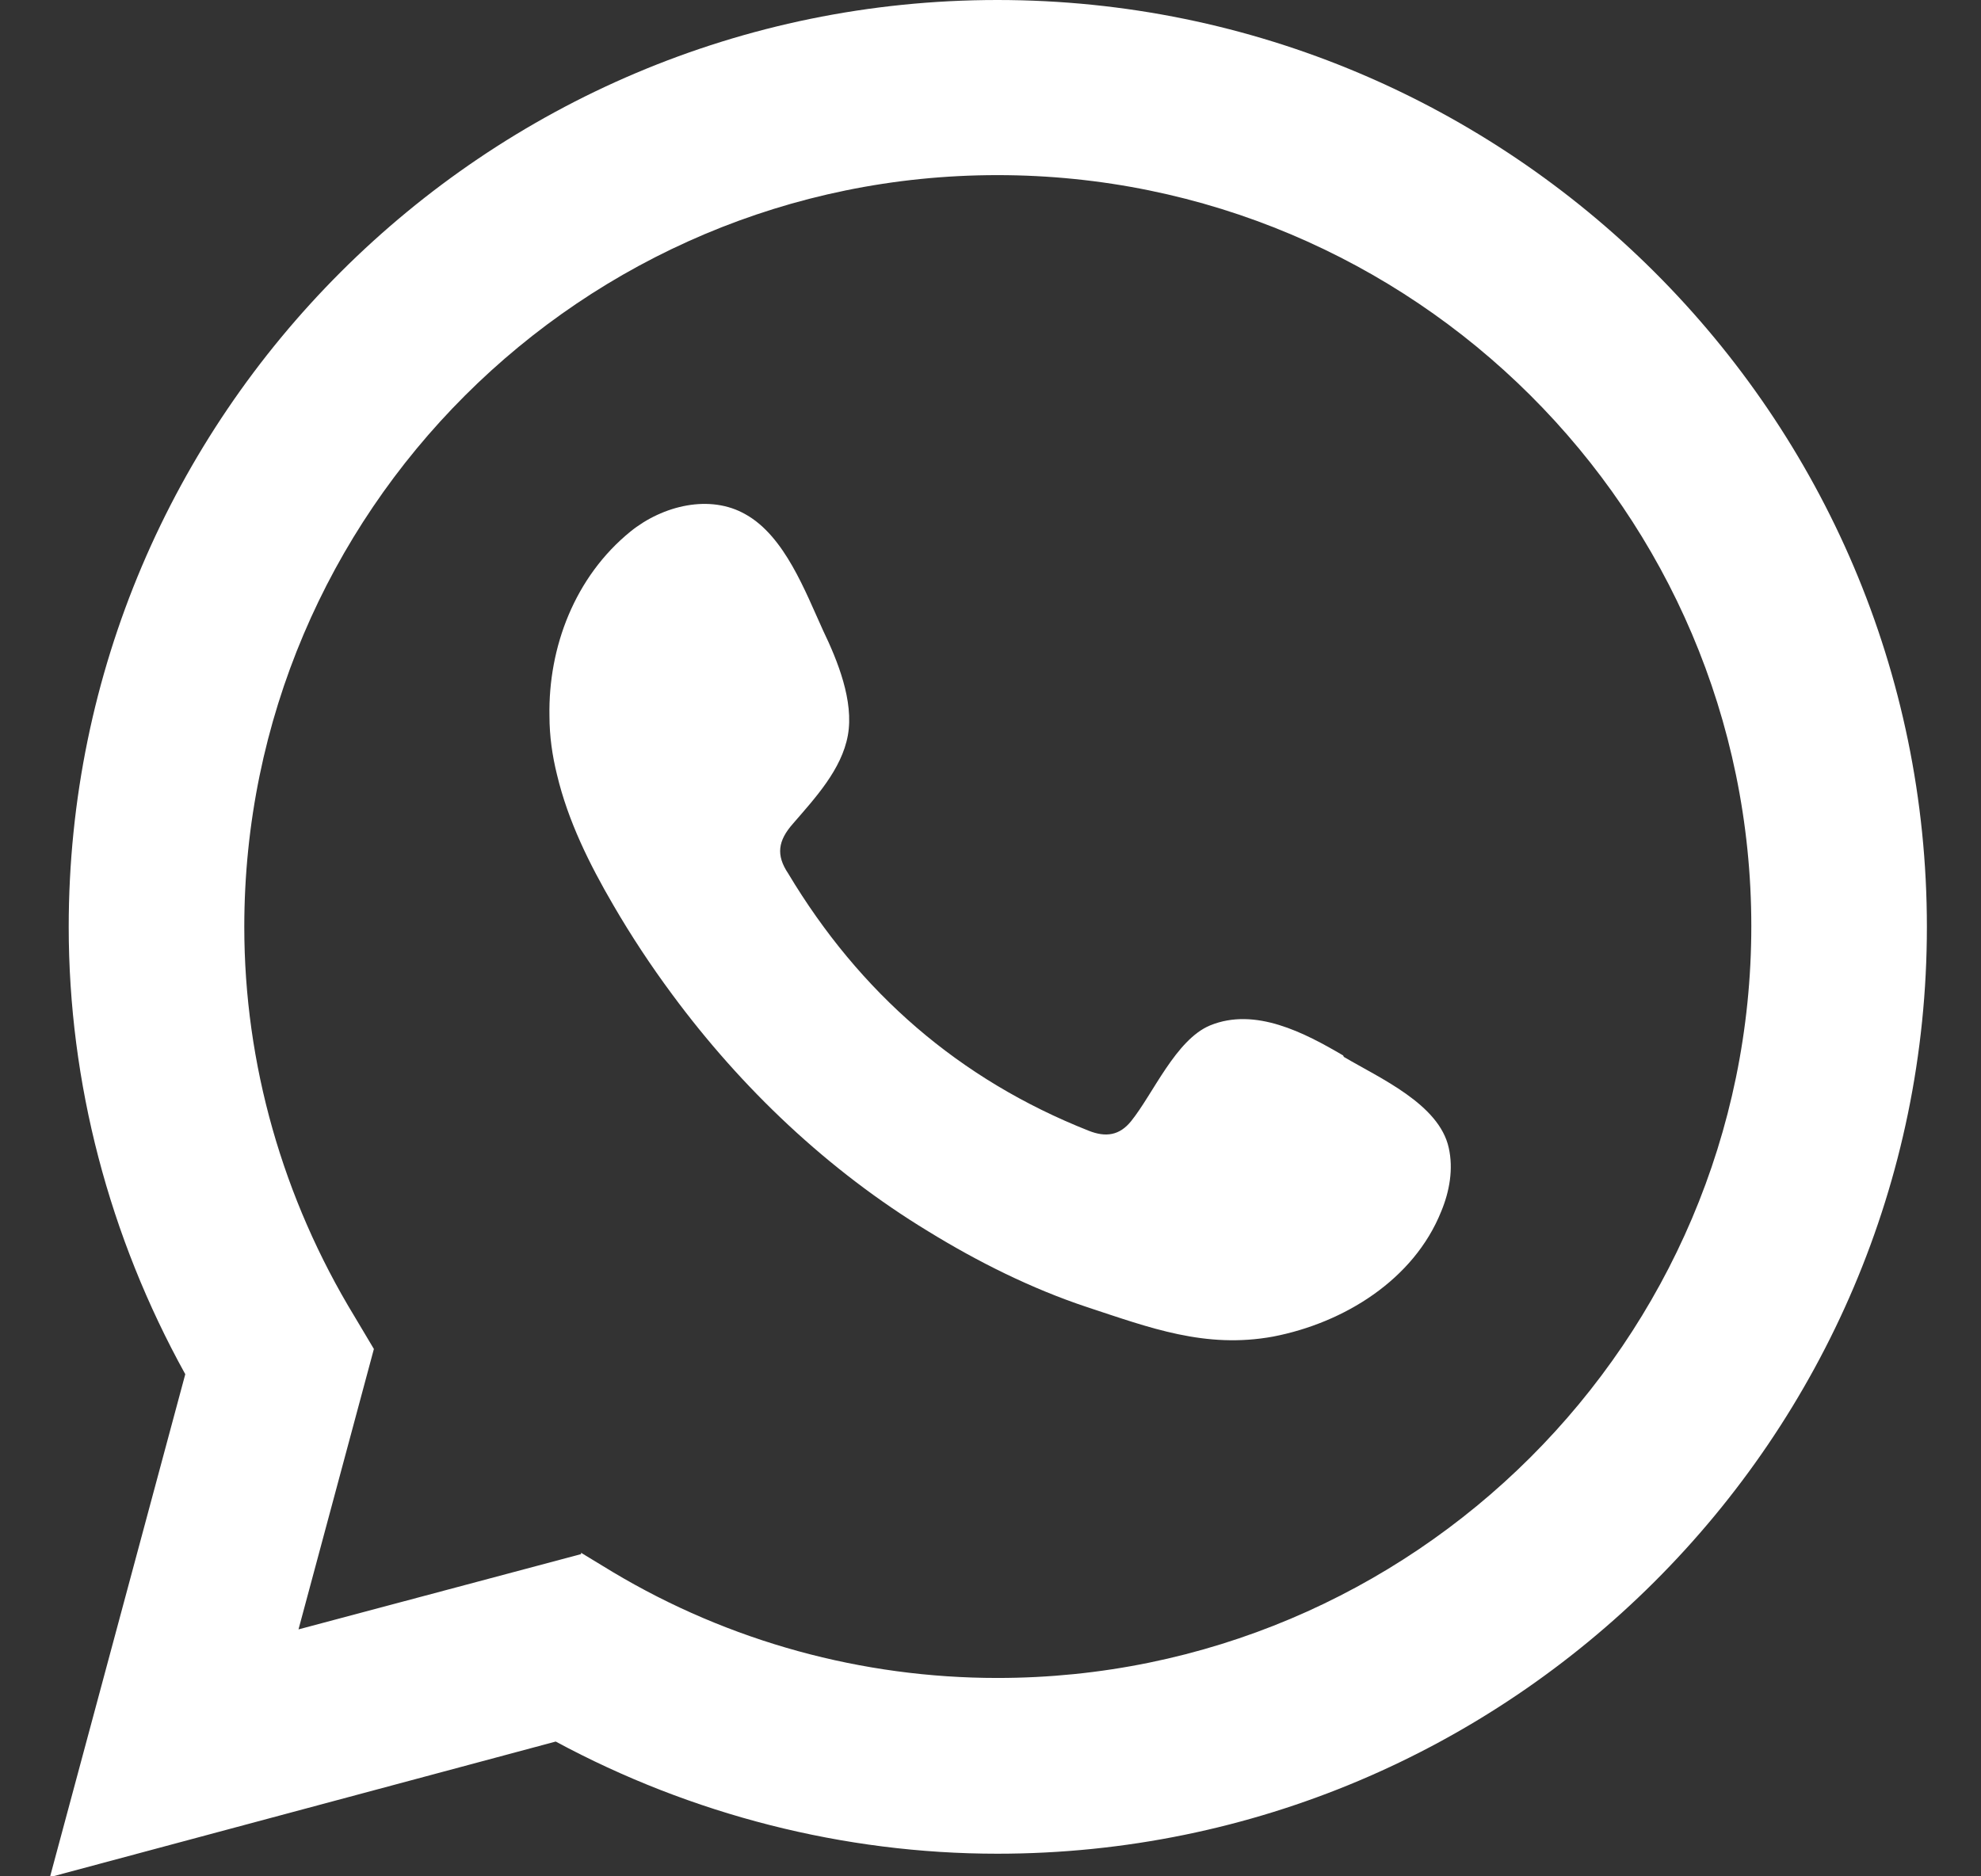
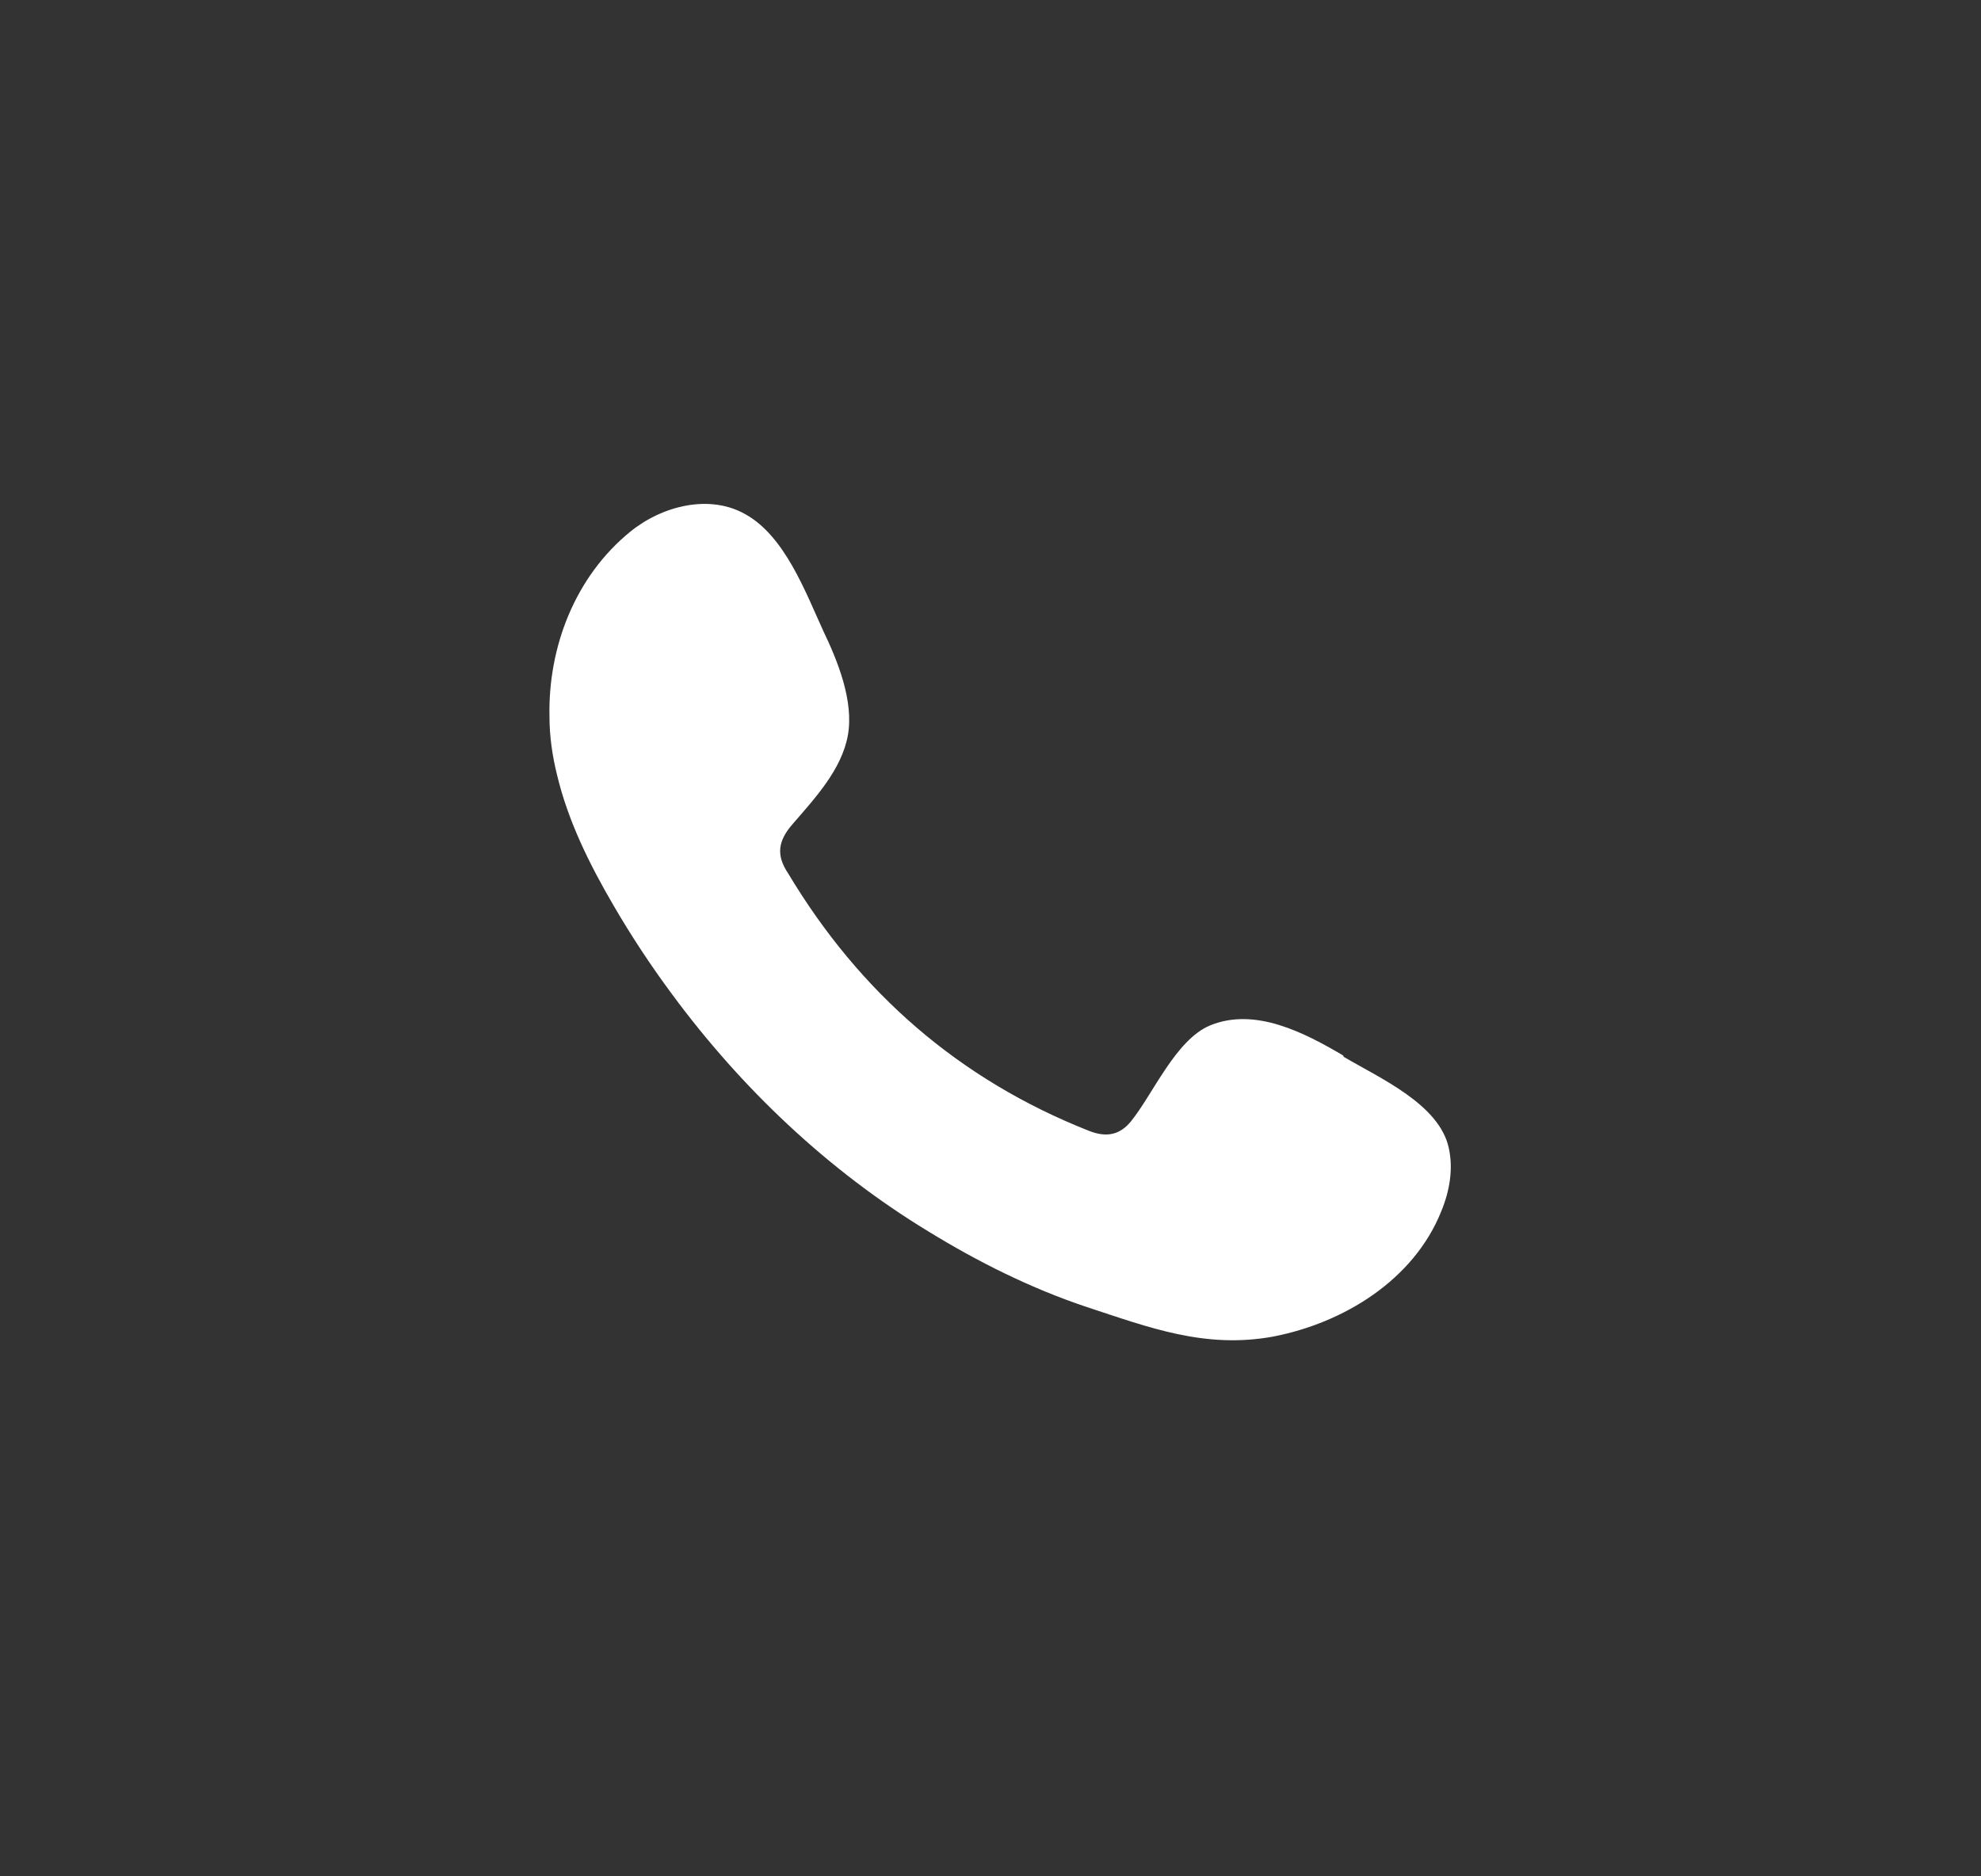
<svg xmlns="http://www.w3.org/2000/svg" width="19" height="18" viewBox="0 0 19 18" fill="none">
  <rect x="0" y="0" width="19" height="18" fill="#333333" stroke="none" />
  <g clip-path="url(#clip0_32_928)">
-     <path d="M0.481 18L1.777 13.183C1.047 11.864 0.659 10.388 0.659 8.892C0.659 3.99 4.652 0 9.566 0C14.481 0 18.481 3.99 18.481 8.892C18.481 13.794 14.481 17.783 9.566 17.783C8.093 17.783 6.632 17.409 5.33 16.707L0.481 18.007L0.481 18ZM5.573 14.896L5.876 15.08C6.994 15.749 8.27 16.097 9.566 16.097C13.553 16.097 16.797 12.862 16.797 8.885C16.797 4.908 13.553 1.68 9.566 1.68C5.58 1.68 2.343 4.915 2.343 8.892C2.343 10.204 2.711 11.497 3.402 12.632L3.586 12.941L2.863 15.631L5.573 14.909V14.896Z" fill="white" />
    <path fill-rule="evenodd" clip-rule="evenodd" d="M12.882 10.125C12.514 9.909 12.04 9.659 11.606 9.837C11.277 9.974 11.06 10.493 10.849 10.755C10.738 10.893 10.606 10.913 10.441 10.847C9.198 10.355 8.244 9.522 7.56 8.38C7.441 8.203 7.461 8.065 7.606 7.901C7.816 7.658 8.073 7.382 8.132 7.054C8.191 6.726 8.034 6.339 7.895 6.05C7.724 5.676 7.527 5.145 7.152 4.935C6.81 4.738 6.356 4.849 6.047 5.099C5.514 5.532 5.257 6.208 5.27 6.871C5.27 7.061 5.297 7.251 5.343 7.435C5.448 7.875 5.652 8.288 5.882 8.682C6.053 8.977 6.244 9.266 6.448 9.541C7.112 10.44 7.941 11.228 8.902 11.812C9.382 12.107 9.895 12.363 10.428 12.54C11.027 12.737 11.56 12.941 12.211 12.822C12.889 12.691 13.56 12.278 13.823 11.621C13.902 11.431 13.941 11.215 13.895 11.011C13.803 10.591 13.231 10.342 12.889 10.139L12.882 10.125Z" fill="white" />
  </g>
  <defs>
    <clipPath id="clip0_32_928">
      <rect width="18" height="18" fill="white" transform="translate(0.481)" />
    </clipPath>
  </defs>
</svg>